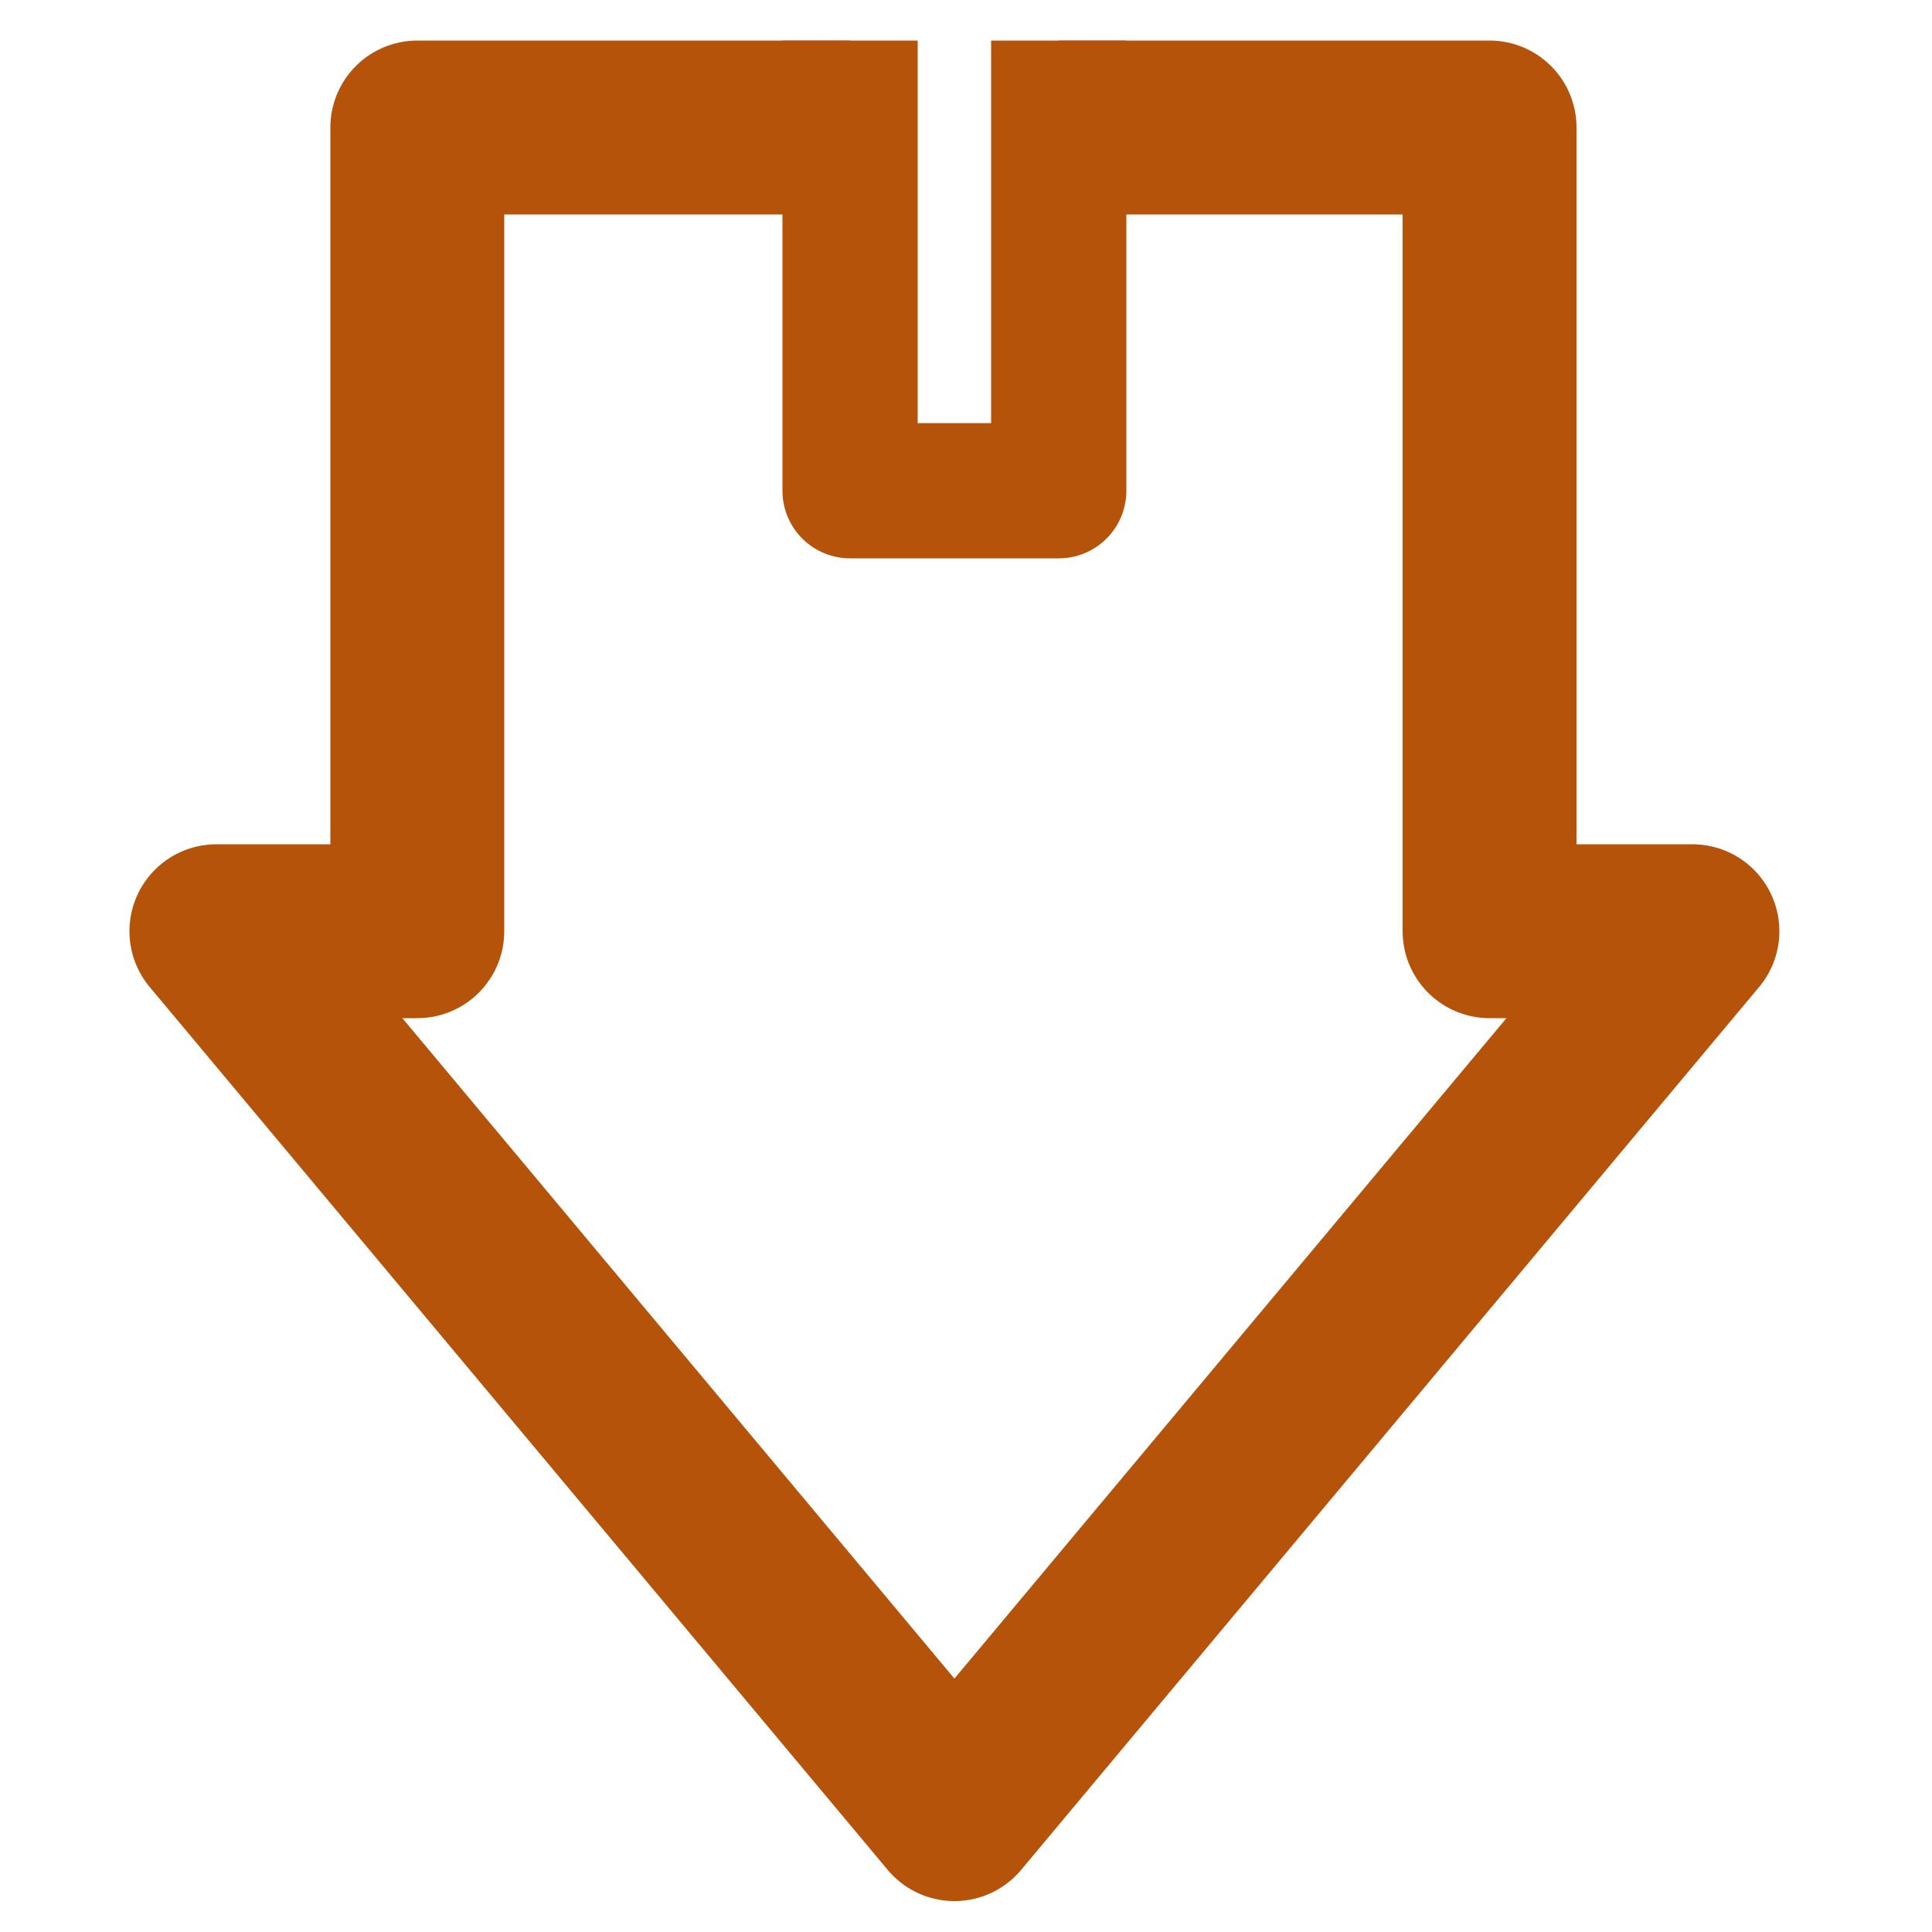
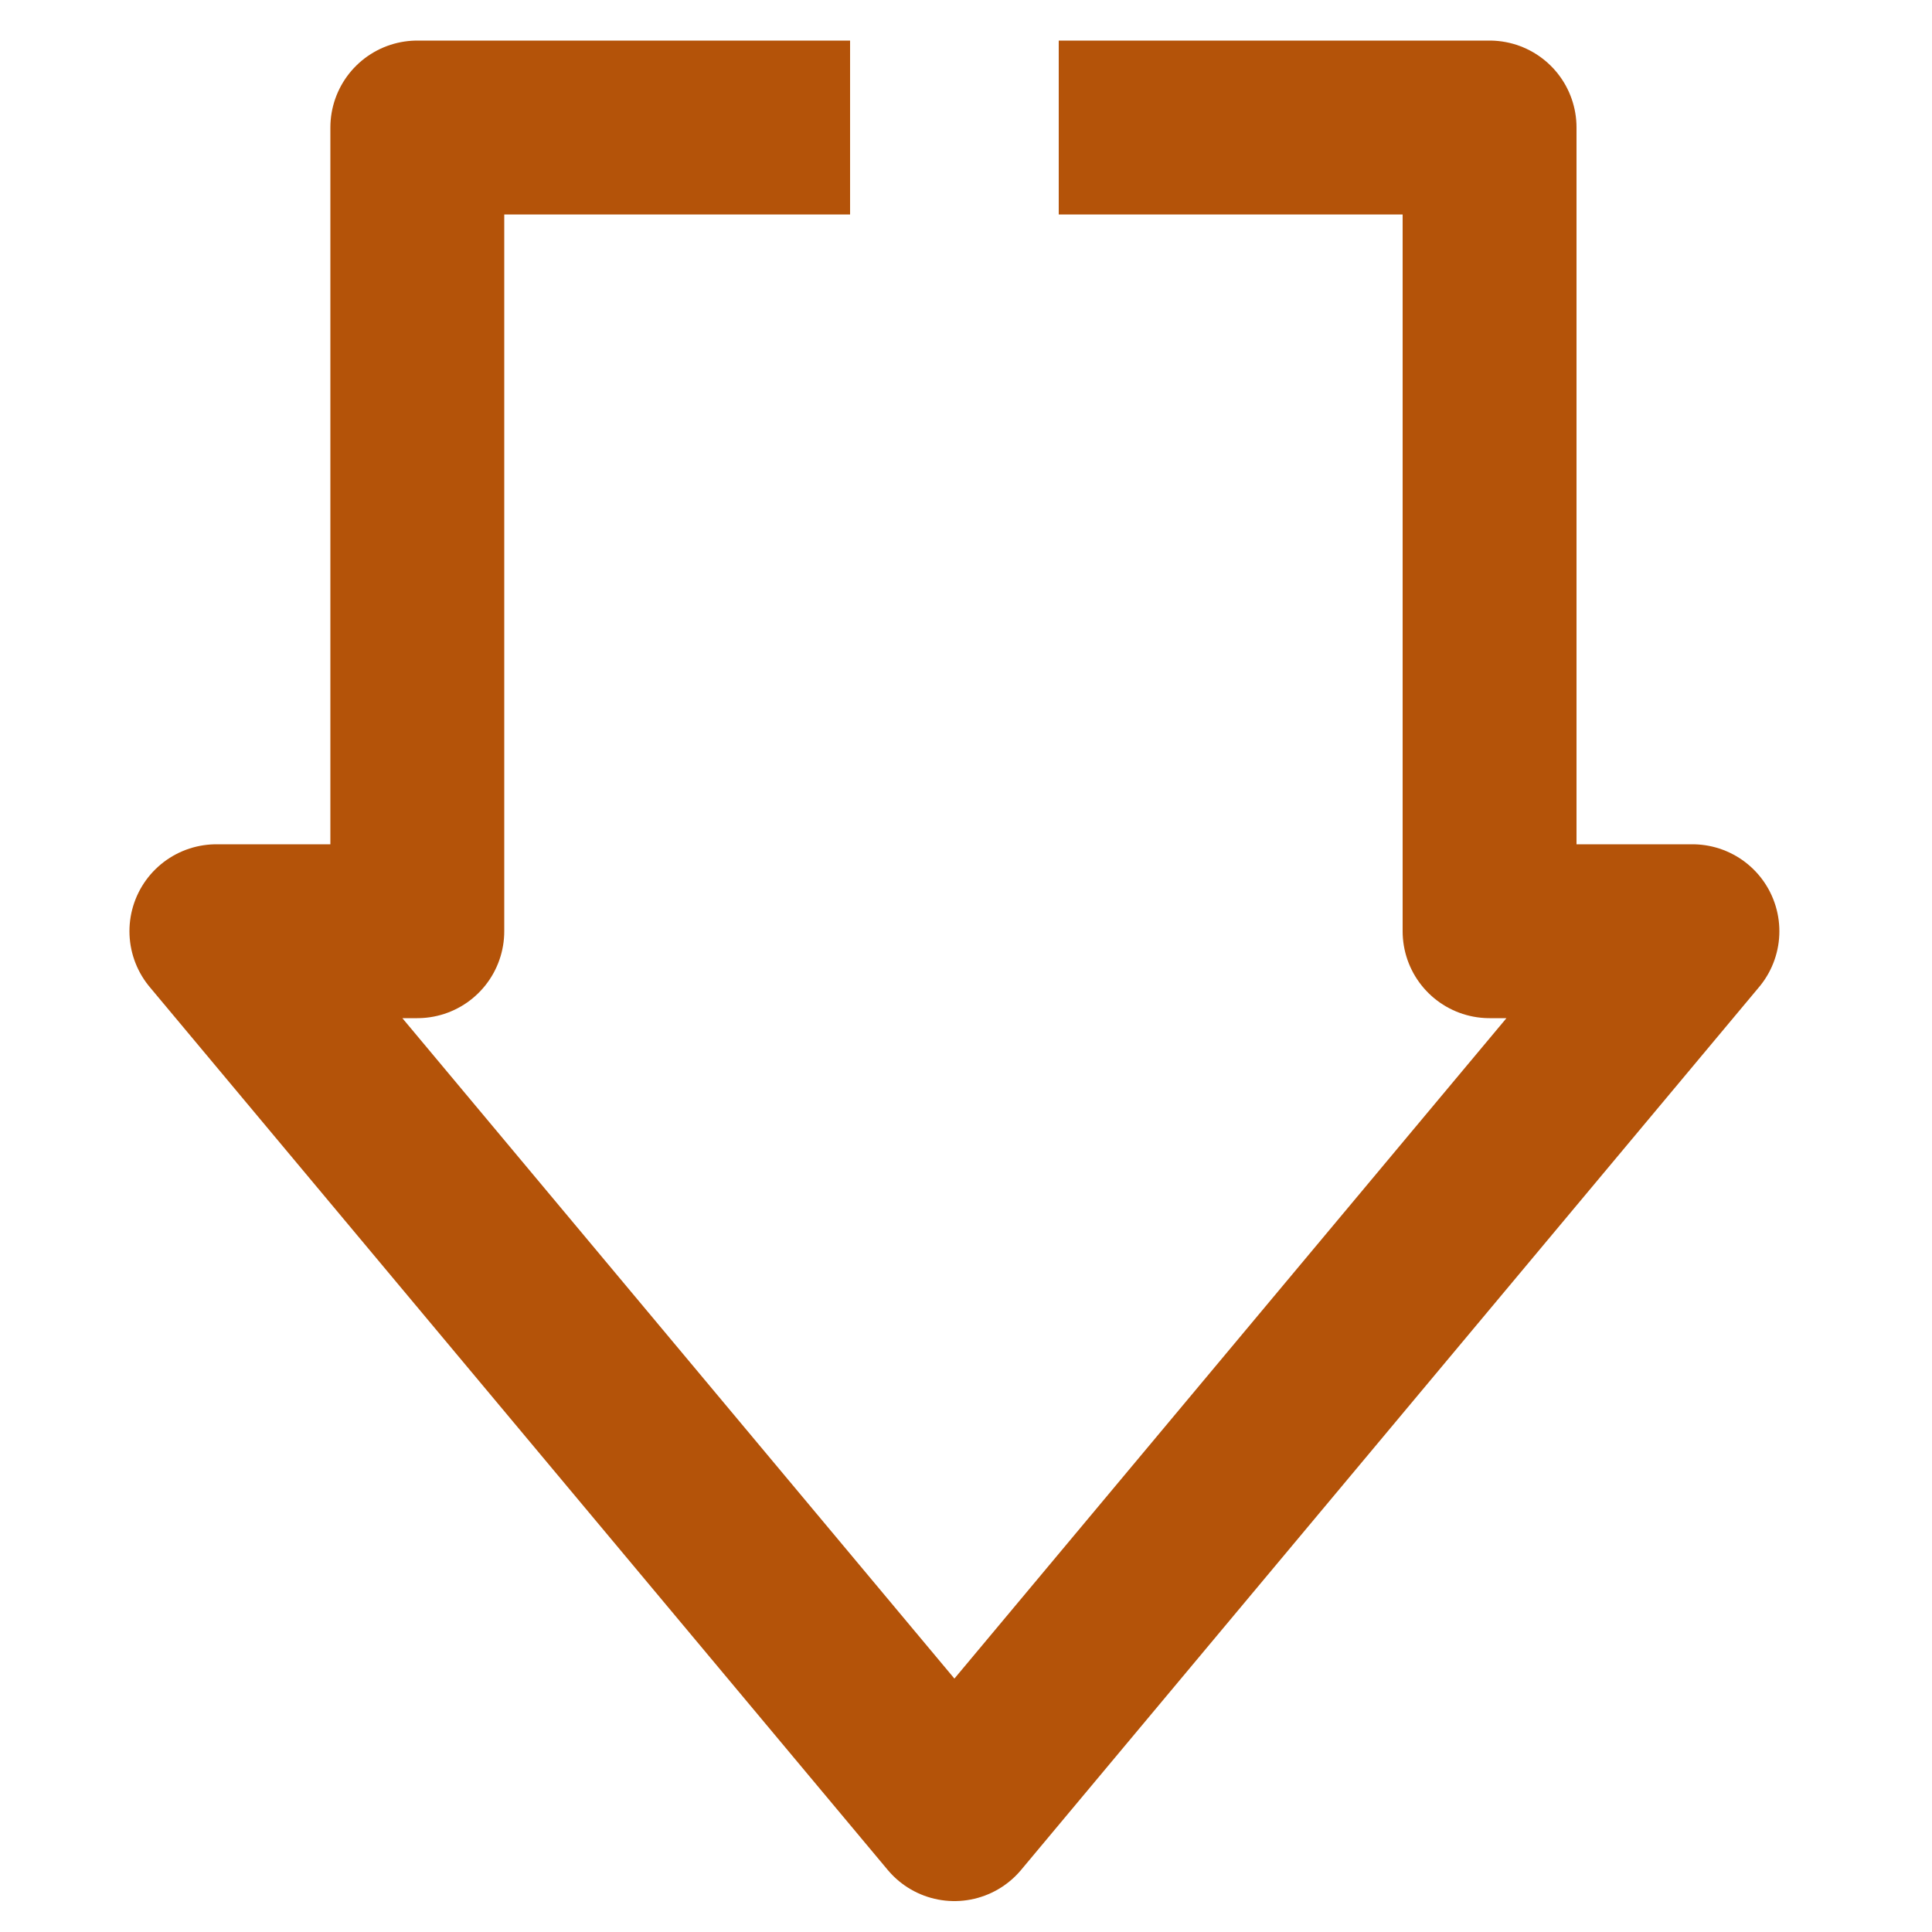
<svg xmlns="http://www.w3.org/2000/svg" xml:space="preserve" style="enable-background:new 0 0 100 100;" viewBox="0 0 100 100" y="0px" x="0px" id="Layer_1" version="1.1">
  <style type="text/css">
	.st0{fill:none;stroke:#B45309;stroke-width:9;stroke-linejoin:round;stroke-miterlimit:10;}
	.st1{fill:none;stroke:#B45309;stroke-width:7;stroke-linejoin:round;stroke-miterlimit:10;}
</style>
  <g>
    <path d="M44,6.6H21.6v41.6H11.2l38.2,45.7l38.2-45.7H77.1V6.6H54.8" class="st0" />
-     <polyline points="44,2.1 44,25.4 54.8,25.4 54.8,2.1" class="st1" />
  </g>
</svg>